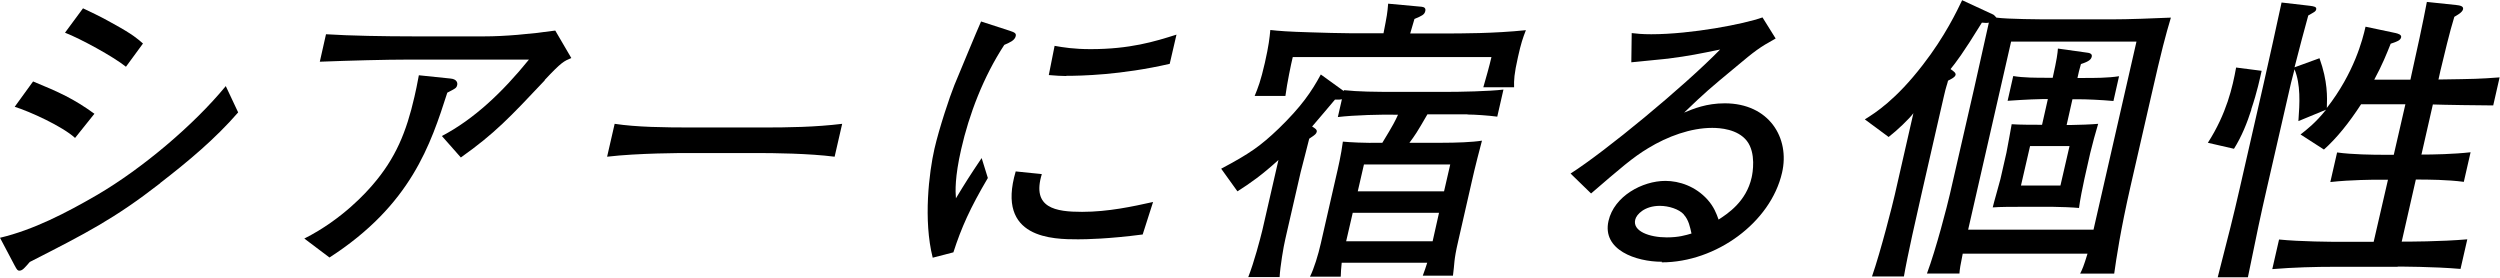
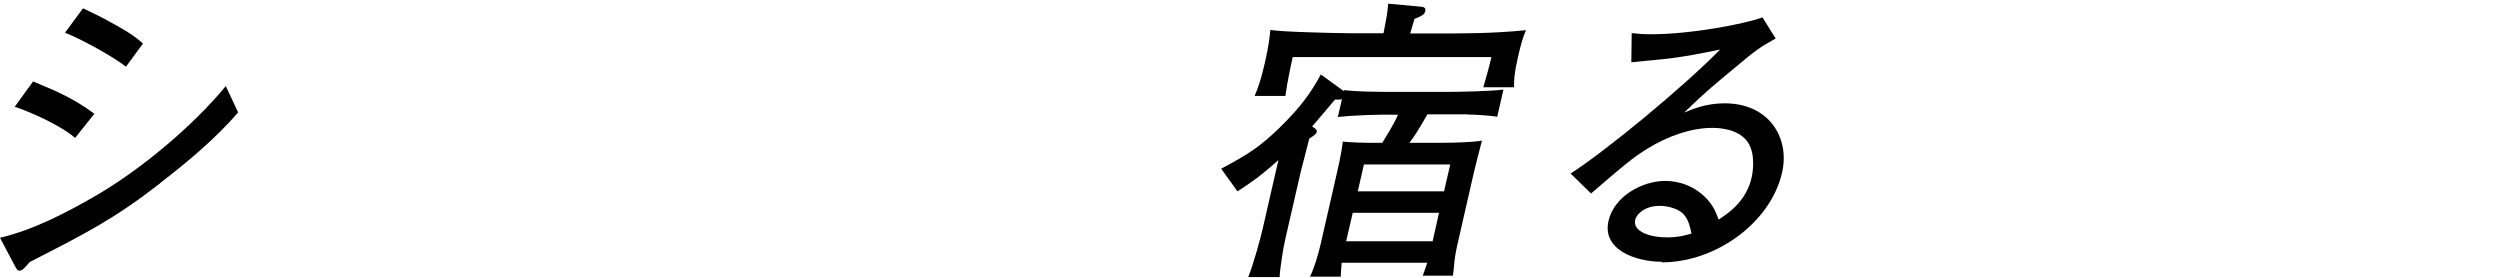
<svg xmlns="http://www.w3.org/2000/svg" id="_レイヤー_2" data-name="レイヤー 2" viewBox="0 0 129.22 14.36">
  <g id="PC">
    <g>
      <path d="M8.28,9.47c-2.37,1.84-3.8,2.57-6.74,4.07-.27.31-.38.45-.54.45-.08,0-.12-.03-.25-.28l-.75-1.42c1.73-.41,3.41-1.28,5.03-2.22,2.32-1.36,4.98-3.6,6.64-5.62l.64,1.36c-1.18,1.36-2.59,2.54-4.03,3.65ZM3.88,7.13c-.67-.61-2.35-1.37-3.12-1.61l.95-1.31c1.34.55,2.11.9,3.17,1.67l-1,1.25ZM6.51,3.45c-.66-.53-2.35-1.45-3.15-1.76l.93-1.26c.32.16.82.37,1.59.81,1,.55,1.25.78,1.51,1.01l-.88,1.2Z" />
-       <path d="M23.12,4.79c-.86,2.67-1.87,5.8-6.09,8.52l-1.3-.98c1.99-1,3.25-2.45,3.51-2.75,1.22-1.4,1.77-2.78,2.18-4.57.08-.34.13-.59.23-1.12l1.64.17c.33.03.37.23.34.34-.04.16-.09.17-.51.39ZM28.16,4.15c-1.81,1.92-2.59,2.75-4.34,3.99l-.98-1.11c1.66-.87,3.13-2.26,4.5-3.95h-6.2c-1.2,0-3.06.05-4.61.11l.32-1.42c1.21.08,3.09.11,4.48.11h3.72c1,0,2.3-.11,3.65-.3l.83,1.42c-.38.16-.5.2-1.38,1.14Z" />
-       <path d="M39.09,7.91h-3.57c-.2,0-2.54,0-4.14.19l.39-1.7c1.13.17,2.53.19,4.05.19h3.57c1.37,0,2.75-.02,4.14-.19l-.39,1.7c-1.32-.17-3.14-.19-4.06-.19Z" />
-       <path d="M49.29,13.04l-1.08.28c-.49-1.94-.19-4.4.09-5.63.25-1.08.79-2.7,1.03-3.29.28-.67,1.15-2.78,1.38-3.29l1.48.48c.23.08.35.12.31.28-.05.22-.31.33-.59.45-1.08,1.65-1.82,3.59-2.23,5.4-.33,1.44-.3,2.18-.27,2.53.47-.78.75-1.22,1.33-2.08l.32,1.03c-.92,1.56-1.37,2.57-1.78,3.84ZM59.06,12.12c-1.75.23-2.94.25-3.33.25-1.29,0-4.26-.02-3.23-3.51l1.35.14c-.54,1.76.72,1.95,2.08,1.95s2.63-.28,3.67-.51l-.54,1.69ZM55.12,3.93c-.3,0-.51-.02-.91-.05l.3-1.51c.45.08,1,.17,1.86.17,2.03,0,3.31-.39,4.44-.75l-.35,1.51c-2.52.58-4.6.62-5.35.62Z" />
      <path d="M75.85,5.91h-2.07c-.56.97-.64,1.08-.93,1.47h1.65c.78,0,1.6-.03,2.1-.11-.05.16-.42,1.62-.5,2l-.73,3.2c-.24,1.03-.18,1.14-.27,1.78h-1.56c.07-.17.19-.55.23-.67h-4.42c-.03.25-.04.47-.05.72h-1.59c.21-.42.43-1.14.56-1.72l.77-3.37c.13-.56.28-1.2.37-1.89.32.03,1.06.08,2.04.06.58-.95.67-1.14.81-1.45-.84-.02-2.28.02-3.11.12l.21-.92c-.1.02-.11.02-.36.02-.19.22-1,1.19-1.18,1.39.15.09.26.16.24.27-.03.11-.06.14-.39.36-.06.27-.38,1.47-.44,1.72l-.73,3.18-.07.31c-.09.37-.26,1.4-.29,1.94h-1.62c.3-.76.61-1.94.73-2.43l.83-3.62c-.86.78-1.44,1.19-2.12,1.62l-.84-1.17c1.47-.78,2.03-1.17,2.99-2.09,1.14-1.11,1.67-1.87,2.16-2.78l1.19.86v-.05c.76.08,1.55.09,2.79.09h2.42c.81,0,2.31-.03,3.04-.12l-.32,1.4c-.44-.06-1.16-.11-1.53-.11ZM76.67,4.51c.12-.41.32-1.12.42-1.56h-10.27c-.09.37-.29,1.33-.38,2.01h-1.59c.18-.44.31-.76.53-1.72.2-.89.24-1.26.28-1.69.43.05.98.09,2.04.12.54.02,1.69.05,2.17.05h1.64c.18-.92.2-1.03.24-1.53l1.74.16c.14.02.21.08.18.22-.04.19-.18.25-.56.41-.05.16-.15.52-.22.75h1.61c1.09,0,2.71,0,4.37-.17-.16.41-.25.67-.41,1.39-.2.89-.21,1.19-.2,1.56h-1.59ZM74.39,11h-4.47l-.34,1.47h4.47l.33-1.47ZM74.96,8.5h-4.46l-.32,1.39h4.46l.32-1.39Z" />
      <path d="M85.9,13.53c-1.34,0-3.1-.61-2.76-2.11.29-1.28,1.75-2.07,2.94-2.07.72,0,1.56.28,2.18.97.33.37.46.72.57,1.03.46-.3,1.43-.92,1.71-2.18.05-.22.24-1.26-.25-1.89-.48-.61-1.39-.67-1.79-.67-1.11,0-2.31.44-3.31,1.05-.8.48-1.45,1.05-2.95,2.34l-1.06-1.03c1.79-1.14,5.82-4.46,7.73-6.41-1.08.22-1.6.33-2.69.47-.3.03-1.62.16-1.9.19l.02-1.51c.26.03.53.06,1.01.06,2.07,0,4.81-.53,5.75-.87l.68,1.09c-.85.47-1.07.64-2.06,1.47-1.34,1.11-1.58,1.31-2.67,2.36.48-.2,1.15-.48,2.1-.48,2.29,0,3.38,1.79,2.96,3.59-.59,2.57-3.41,4.63-6.22,4.63ZM87.03,11.08c-.25-.27-.77-.44-1.24-.44-.78,0-1.21.44-1.27.72-.14.59.73.91,1.63.91.62,0,.97-.11,1.28-.2-.07-.31-.14-.7-.4-.98Z" />
-       <path d="M107.52,14.14c.11-.22.18-.37.38-1.03h-6.45c-.12.58-.16.83-.17,1.03h-1.68c.48-1.29,1.05-3.51,1.19-4.12l1.25-5.45c.12-.55.65-2.92.76-3.4-.11.02-.16.02-.36,0-.99,1.61-1.36,2.08-1.62,2.4.17.12.28.2.26.3-.03.12-.18.19-.39.3-.04.19-.09.25-.22.83l-.28,1.22-.86,3.76c-.26,1.14-.74,3.25-.92,4.31h-1.65c.45-1.29,1.08-3.78,1.18-4.23l.96-4.21c-.2.28-.84.89-1.28,1.23l-1.23-.91c.53-.33,1.6-1,3-2.82,1.15-1.48,1.78-2.82,2.03-3.34l1.58.73c.07.03.08.05.19.17.59.08,2.22.09,2.89.09h3.04c.93,0,2.13-.05,3.09-.09-.28.94-.47,1.64-1.02,4.06l-1.06,4.63c-.53,2.32-.74,3.76-.85,4.54h-1.74ZM110.43,2.15h-6.48l-2.22,9.72h6.48l2.22-9.72ZM107.43,5.13h-.31l-.3,1.33h.26c.31,0,1.07-.03,1.37-.06-.11.36-.32,1.12-.41,1.51l-.3,1.33c-.09.39-.24,1.17-.28,1.51-.27-.03-1.03-.06-1.34-.06h-1.7c-.37,0-1.07,0-1.42.03.05-.23.35-1.26.4-1.47l.31-1.36c.05-.23.23-1.26.27-1.47.35.03,1.19.03,1.57.03l.3-1.33h-.25c-.16,0-.84.02-1.83.09l.29-1.28c.52.09,1.19.09,1.79.09h.25c.22-.98.25-1.25.27-1.51l1.57.22c.12.02.2.08.18.19-.03.14-.12.25-.56.39-.09.31-.12.44-.18.72h.31c.59,0,1.26,0,1.84-.09l-.29,1.28c-.67-.06-1.41-.09-1.8-.09ZM106.97,7.55h-2.04l-.47,2.04h2.04l.47-2.04Z" />
-       <path d="M116.37,5.66c-.22.69-.5,1.39-.9,2.03l-1.35-.31c.97-1.51,1.28-2.89,1.46-3.89l1.32.17c-.09.39-.22,1.05-.54,2ZM123.94,13.79h-3.22c-1.08,0-2.17.03-3.27.12l.35-1.53c1.1.11,2.71.12,3.21.12h1.68l.74-3.21h-.65s-1.28,0-2.33.12l.35-1.53c.77.11,1.92.12,2.28.12h.65l.6-2.61h-2.29c-.63.97-1.26,1.75-1.92,2.34l-1.21-.78c.3-.23.79-.61,1.32-1.28l-1.43.59c.07-.94.12-1.89-.2-2.68-.03.11-.15.59-.18.7l-1.25,5.45c-.32,1.39-.52,2.34-.98,4.6h-1.56c.56-2.17.82-3.2,1.13-4.56l1.24-5.43c.29-1.26.65-2.92.93-4.21l1.47.17c.21.03.35.05.32.19-.03.11-.08.12-.41.31-.27.97-.39,1.45-.71,2.68l1.29-.47c.43,1.2.4,2.01.38,2.57,1.41-1.81,1.85-3.53,2-4.2l1.56.33c.12.03.31.08.28.22-.04.16-.21.22-.54.33-.22.55-.43,1.08-.85,1.86h1.87l.06-.28c.25-1.11.59-2.67.79-3.74l1.52.16c.17.02.39.05.35.22-.04.17-.32.31-.45.39-.23.73-.54,2.04-.72,2.79l-.1.45c1.97-.03,2.06-.03,3.16-.11l-.33,1.45c-.5,0-2.67-.03-3.12-.05l-.59,2.59c.59,0,1.67-.02,2.54-.12l-.35,1.53c-.82-.11-1.81-.12-2.48-.12l-.73,3.21c.28,0,2.03,0,3.39-.12l-.35,1.53c-1.39-.12-3.13-.12-3.26-.12Z" />
    </g>
  </g>
</svg>